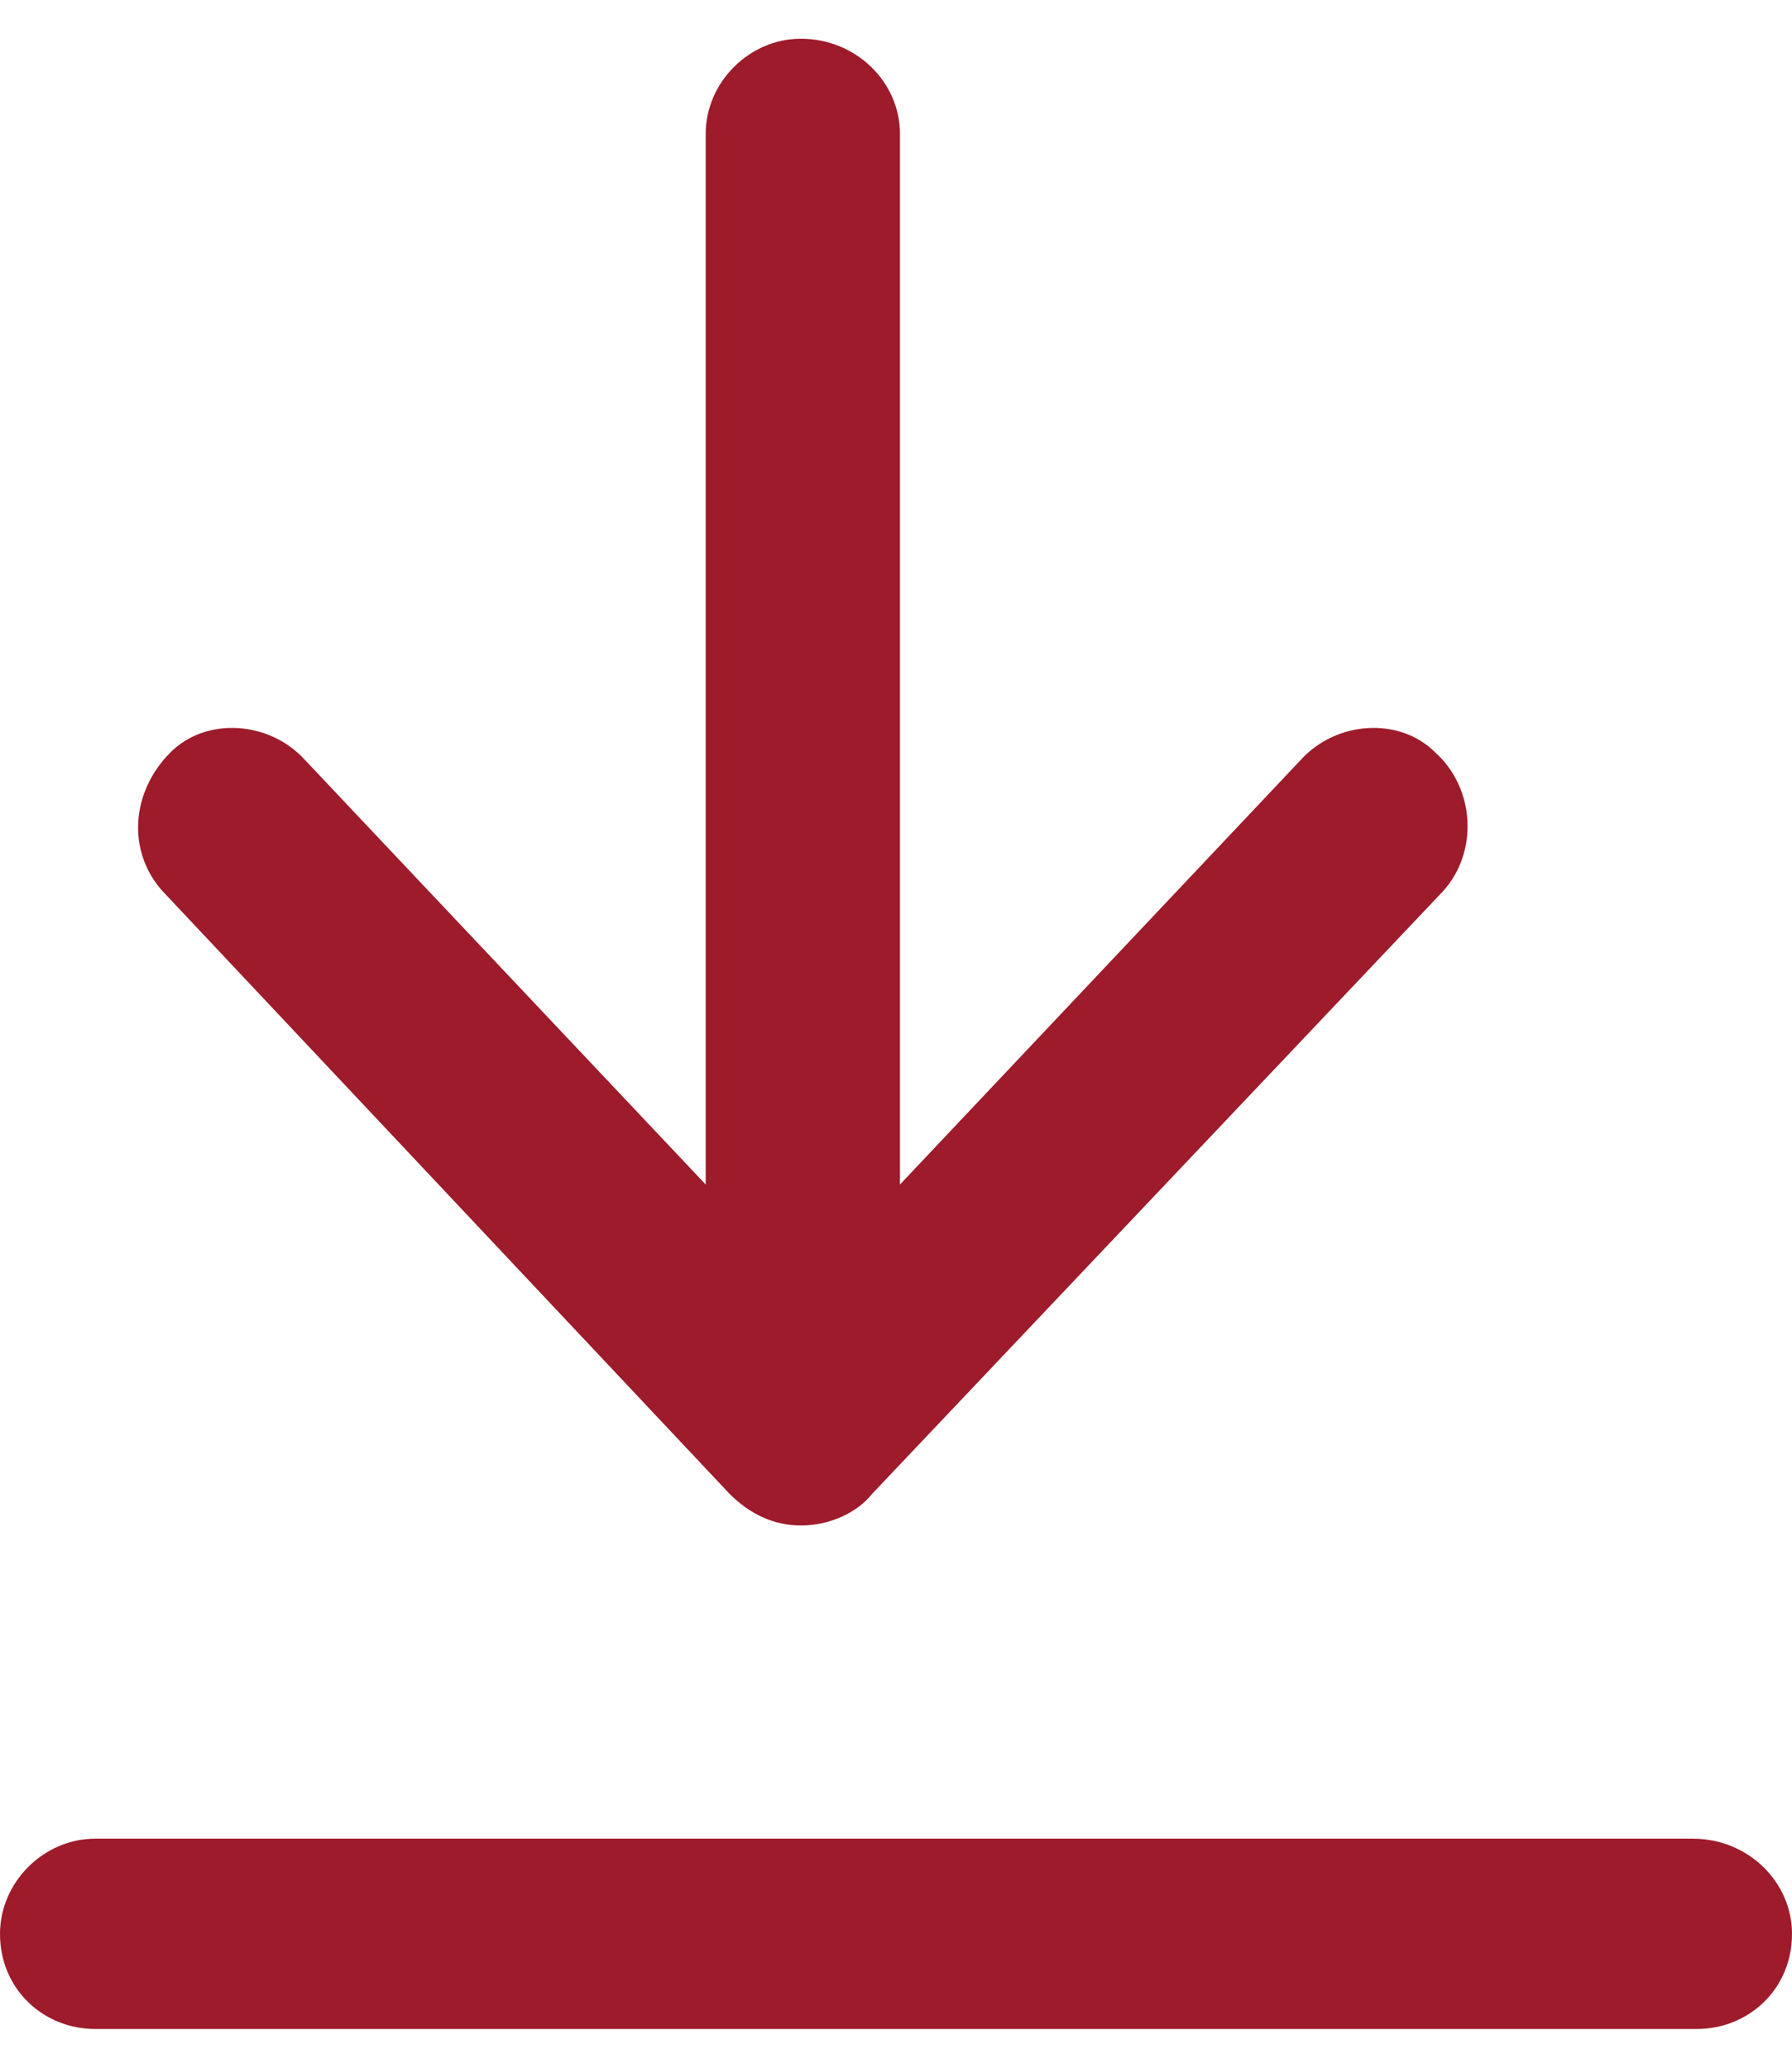
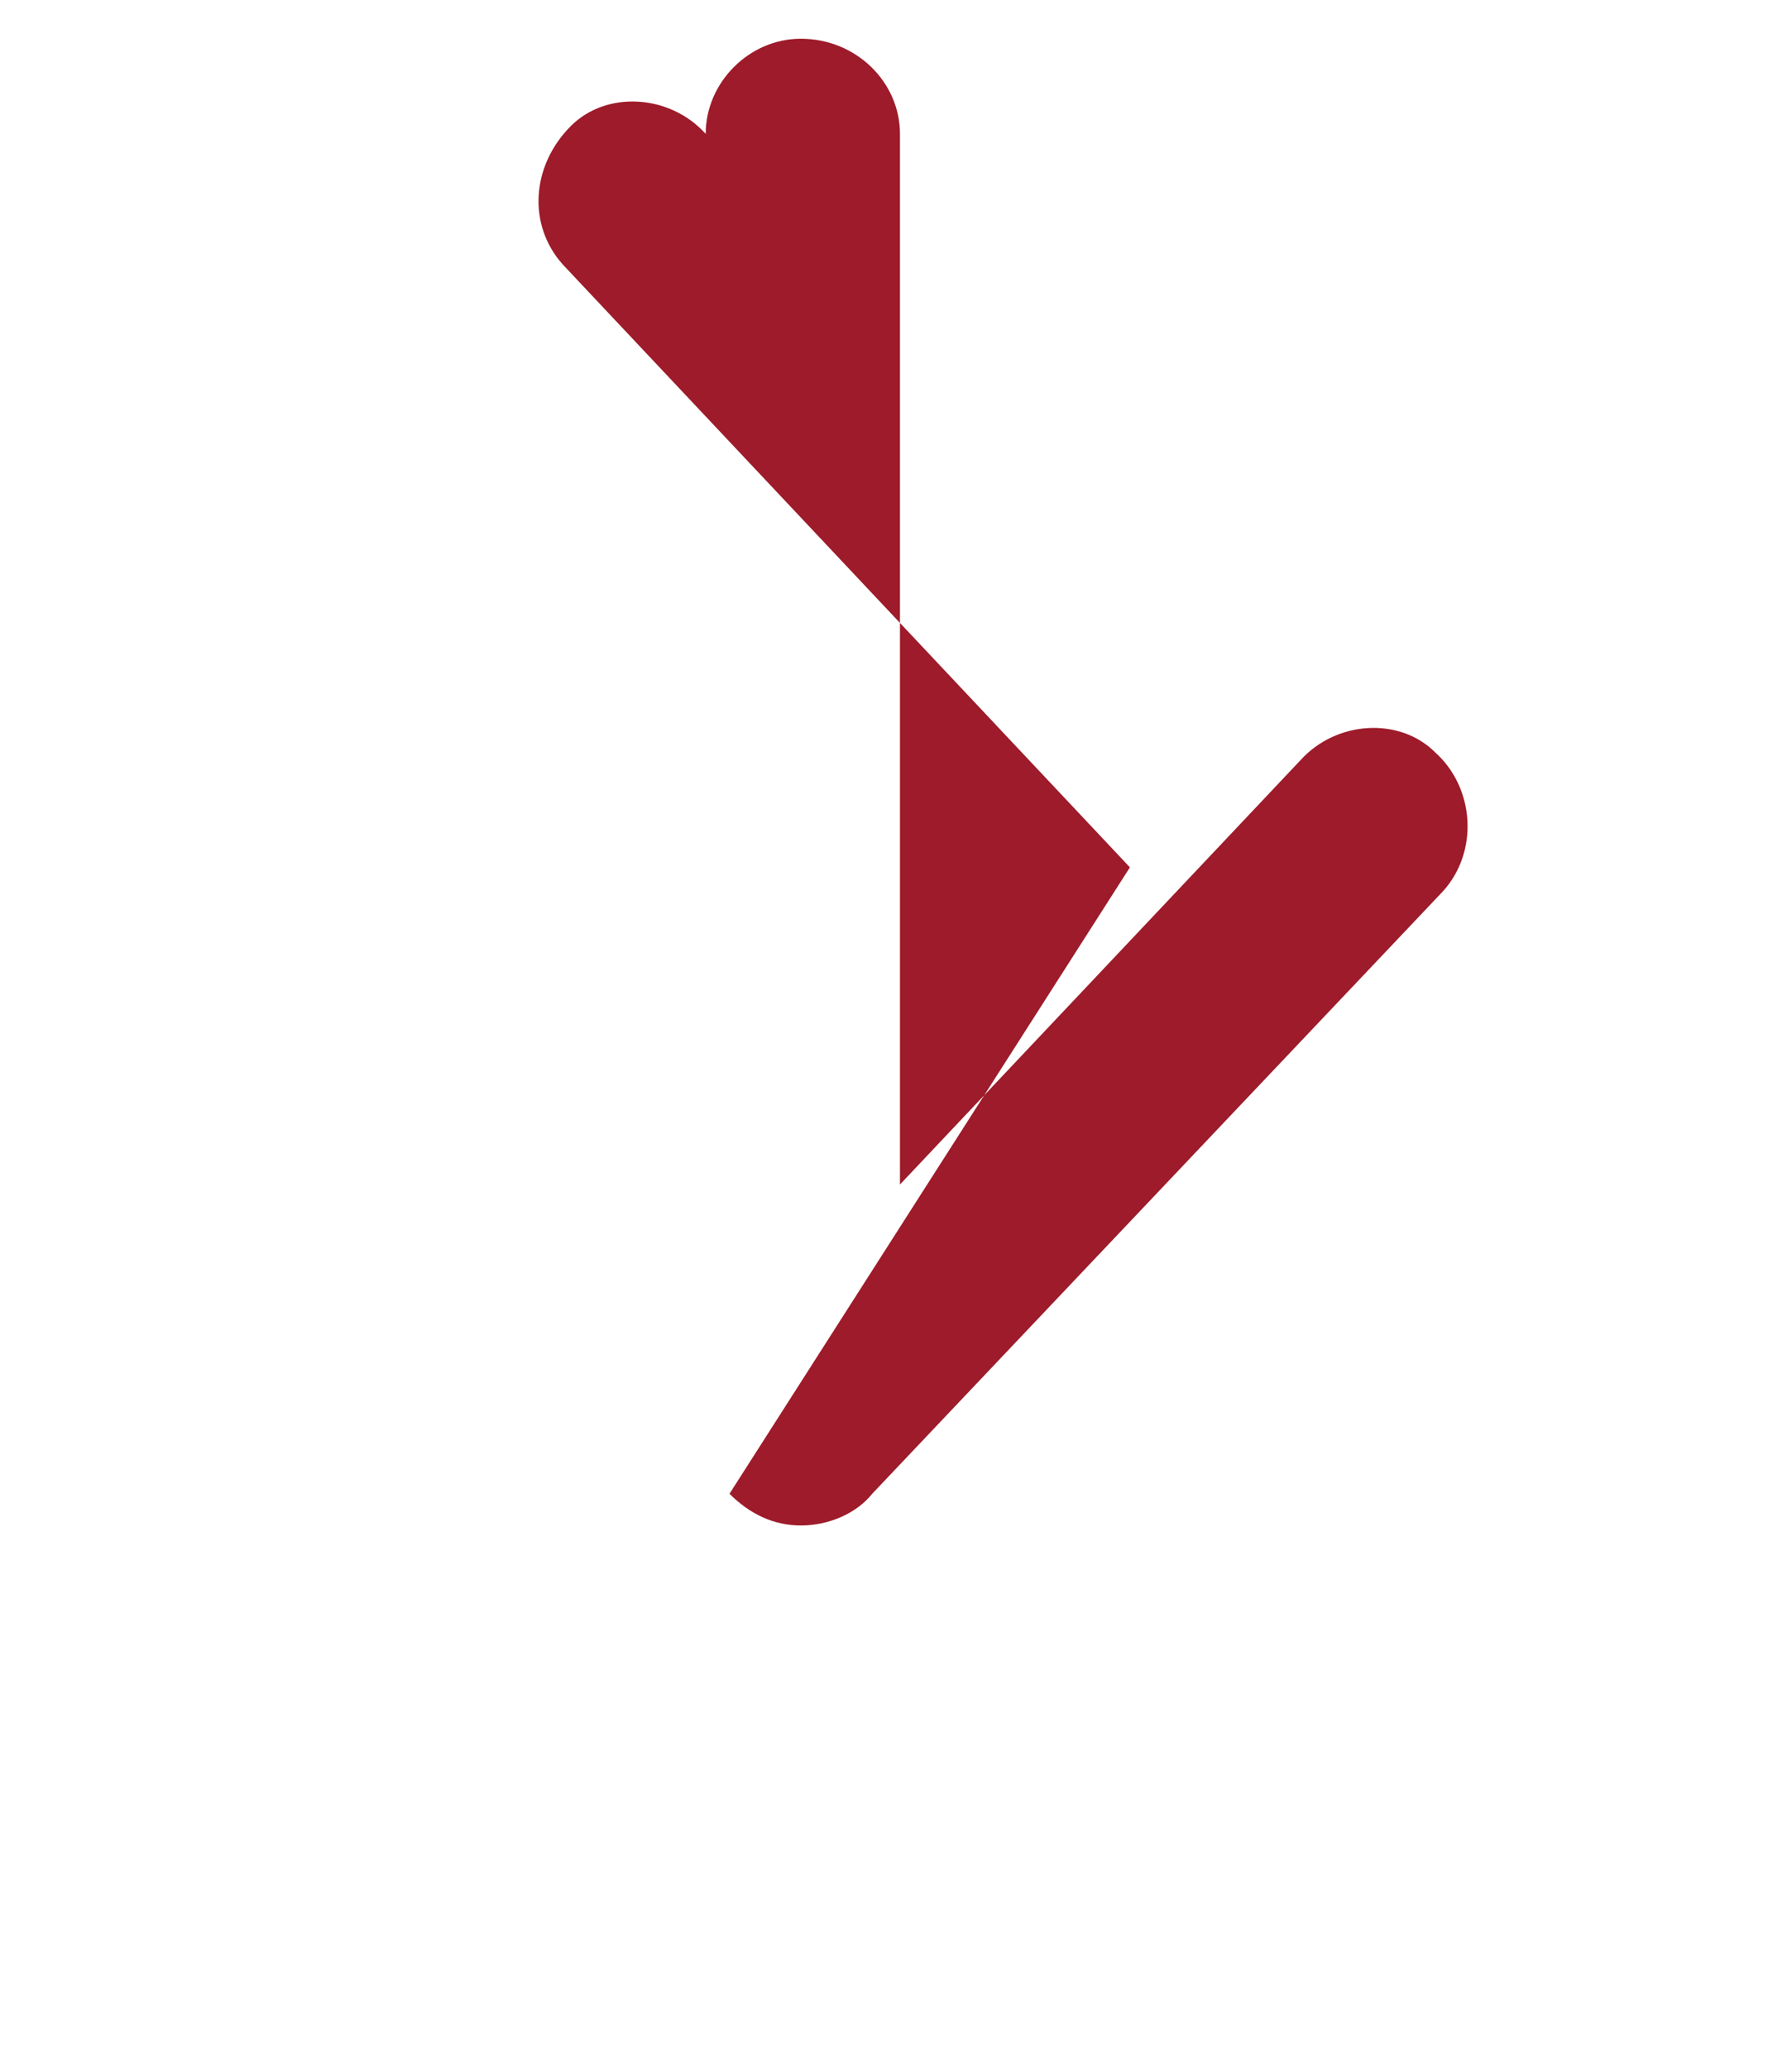
<svg xmlns="http://www.w3.org/2000/svg" xml:space="preserve" width="13px" height="15px" version="1.1" style="shape-rendering:geometricPrecision; text-rendering:geometricPrecision; image-rendering:optimizeQuality; fill-rule:evenodd; clip-rule:evenodd" viewBox="0 0 452 502">
  <defs>
    <style type="text/css">
   
    .fil0 {fill:#9D1B2A}
   
  </style>
  </defs>
  <g id="Layer_x0020_1">
    <g id="_1895299577472">
      <g>
-         <path class="fil0" d="M427 454l-403 0c-13,0 -24,11 -24,24 0,14 11,24 24,24l404 0c13,0 24,-10 24,-24 0,-13 -11,-24 -25,-24l0 0z" />
-         <path class="fil0" d="M184 367c5,5 11,8 18,8 7,0 14,-3 18,-8l144 -152c9,-10 8,-26 -2,-35 -9,-9 -25,-8 -34,2l-101 107 0 -265c0,-13 -11,-24 -25,-24 -13,0 -24,11 -24,24l0 265 -101 -107c-9,-10 -25,-11 -34,-2 -10,10 -11,25 -2,35l143 152z" />
+         <path class="fil0" d="M184 367c5,5 11,8 18,8 7,0 14,-3 18,-8l144 -152c9,-10 8,-26 -2,-35 -9,-9 -25,-8 -34,2l-101 107 0 -265c0,-13 -11,-24 -25,-24 -13,0 -24,11 -24,24c-9,-10 -25,-11 -34,-2 -10,10 -11,25 -2,35l143 152z" />
      </g>
    </g>
  </g>
</svg>